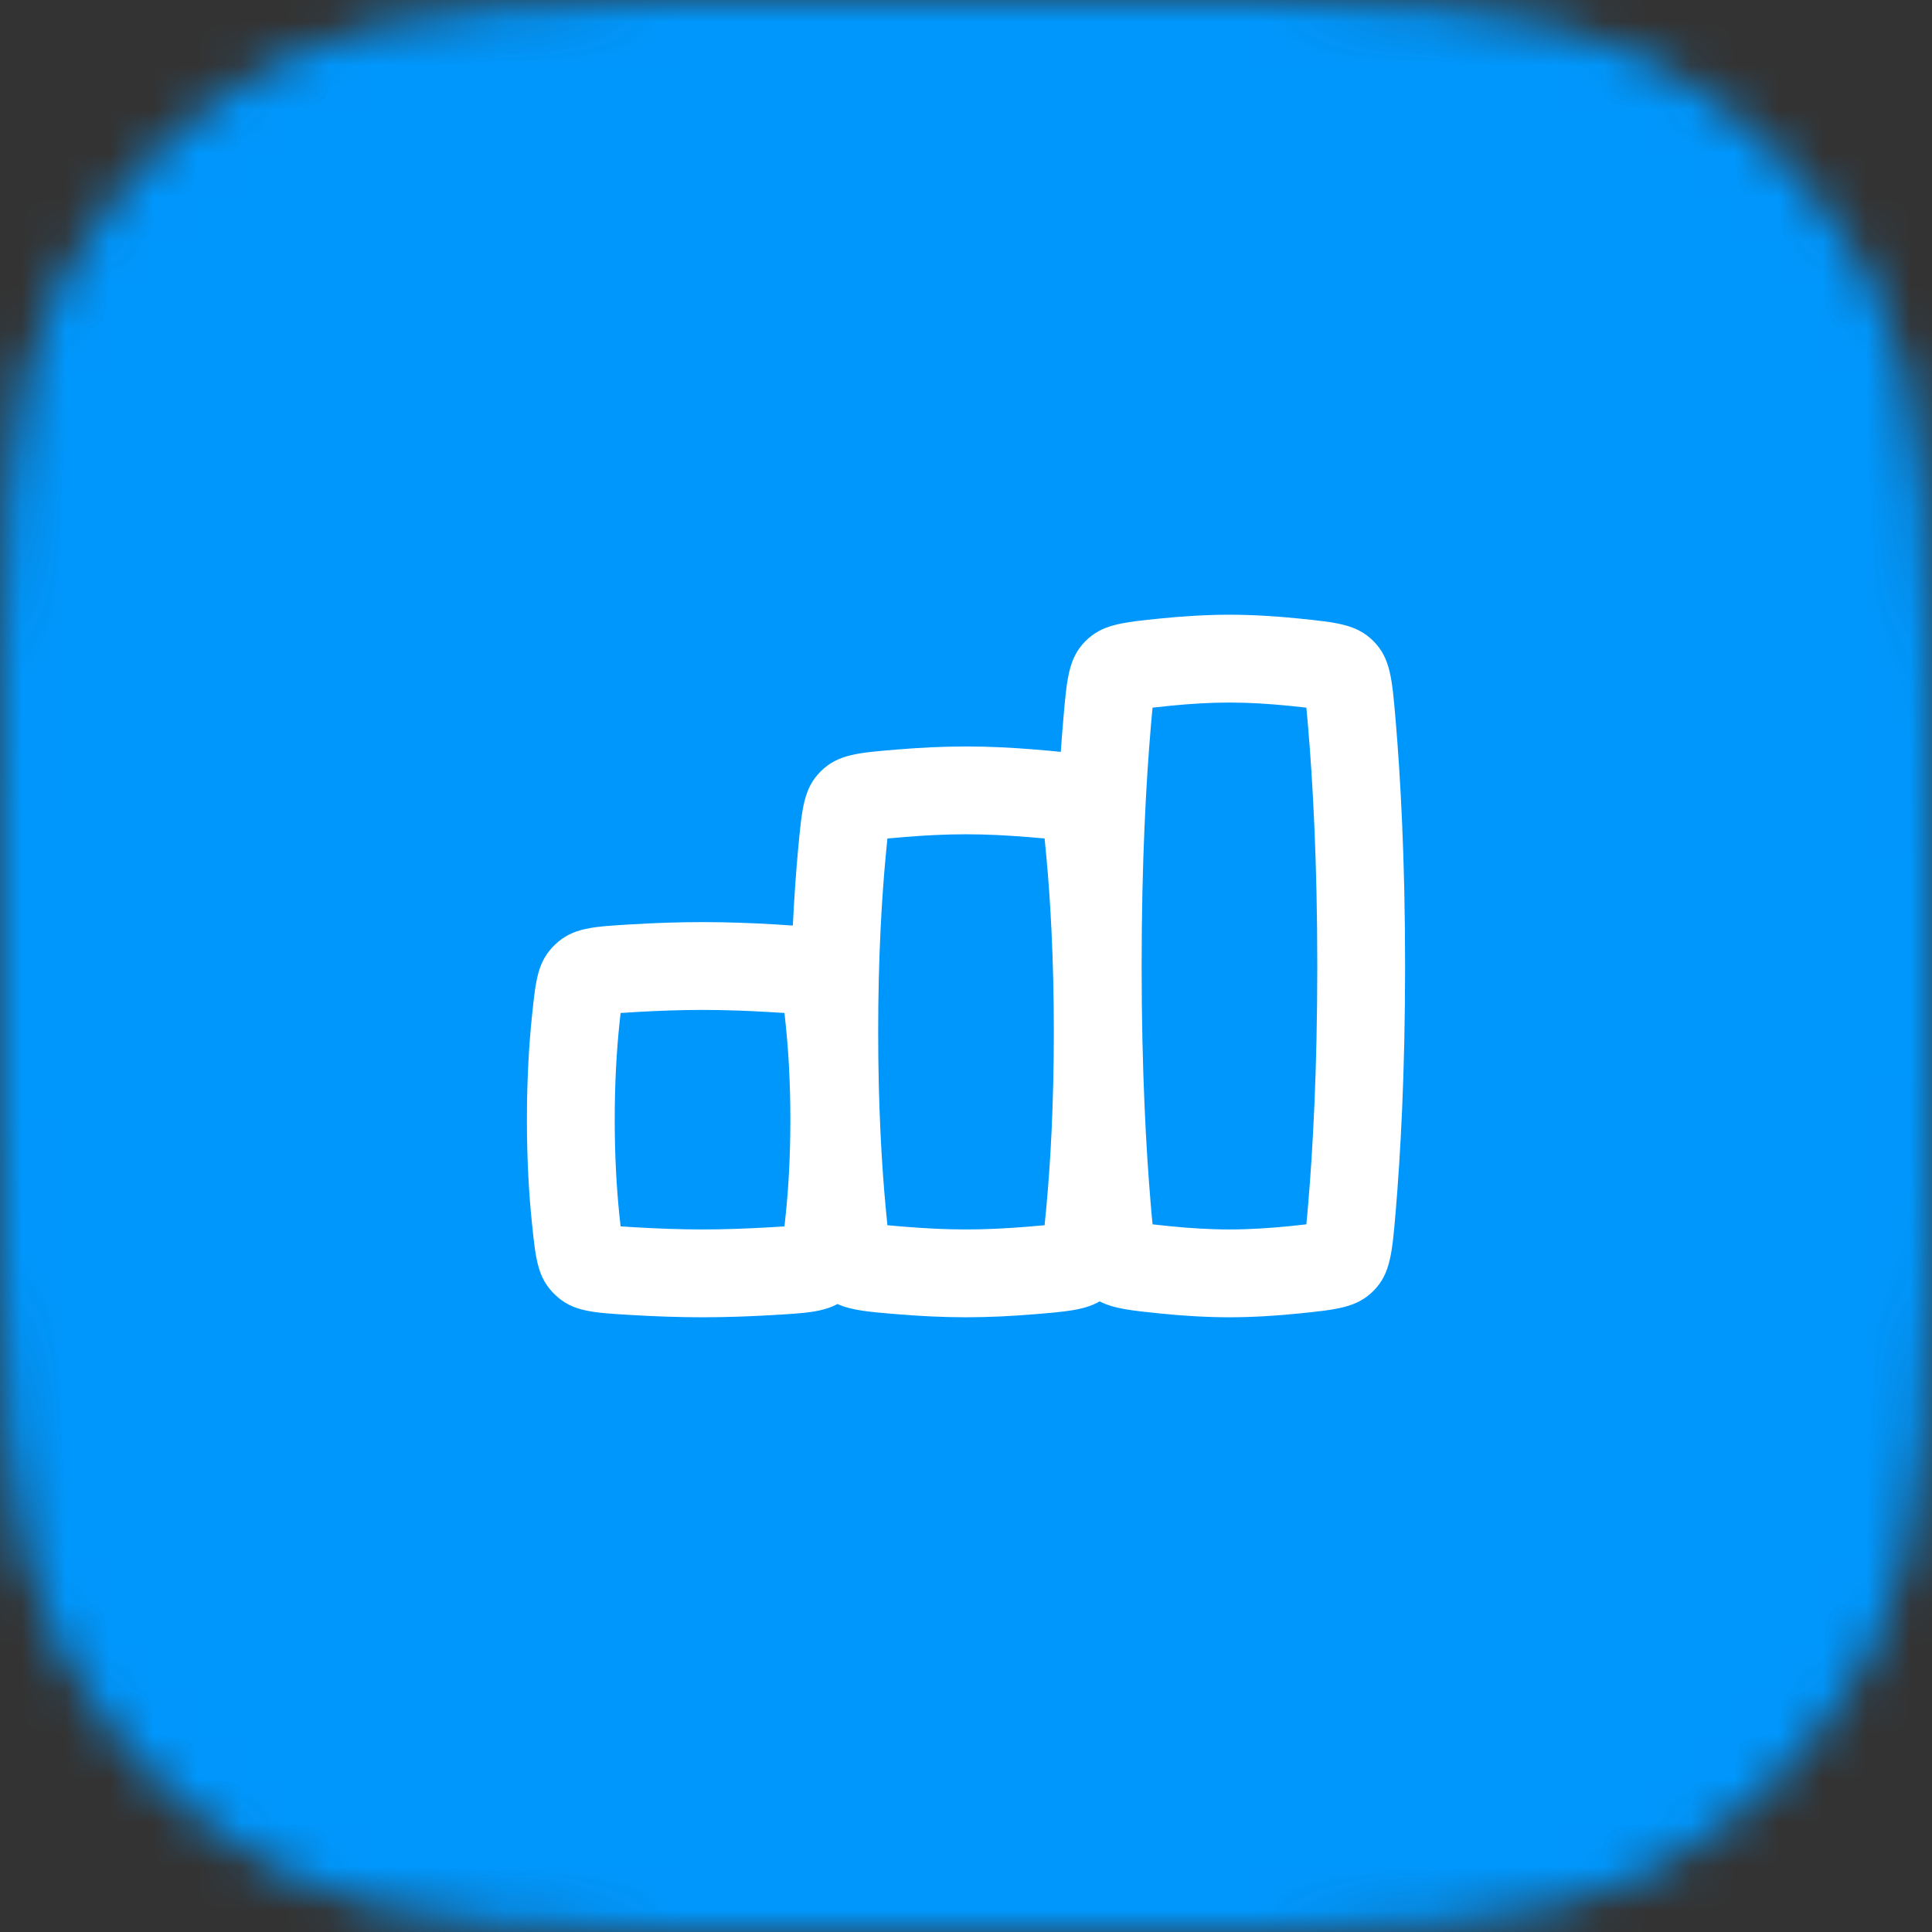
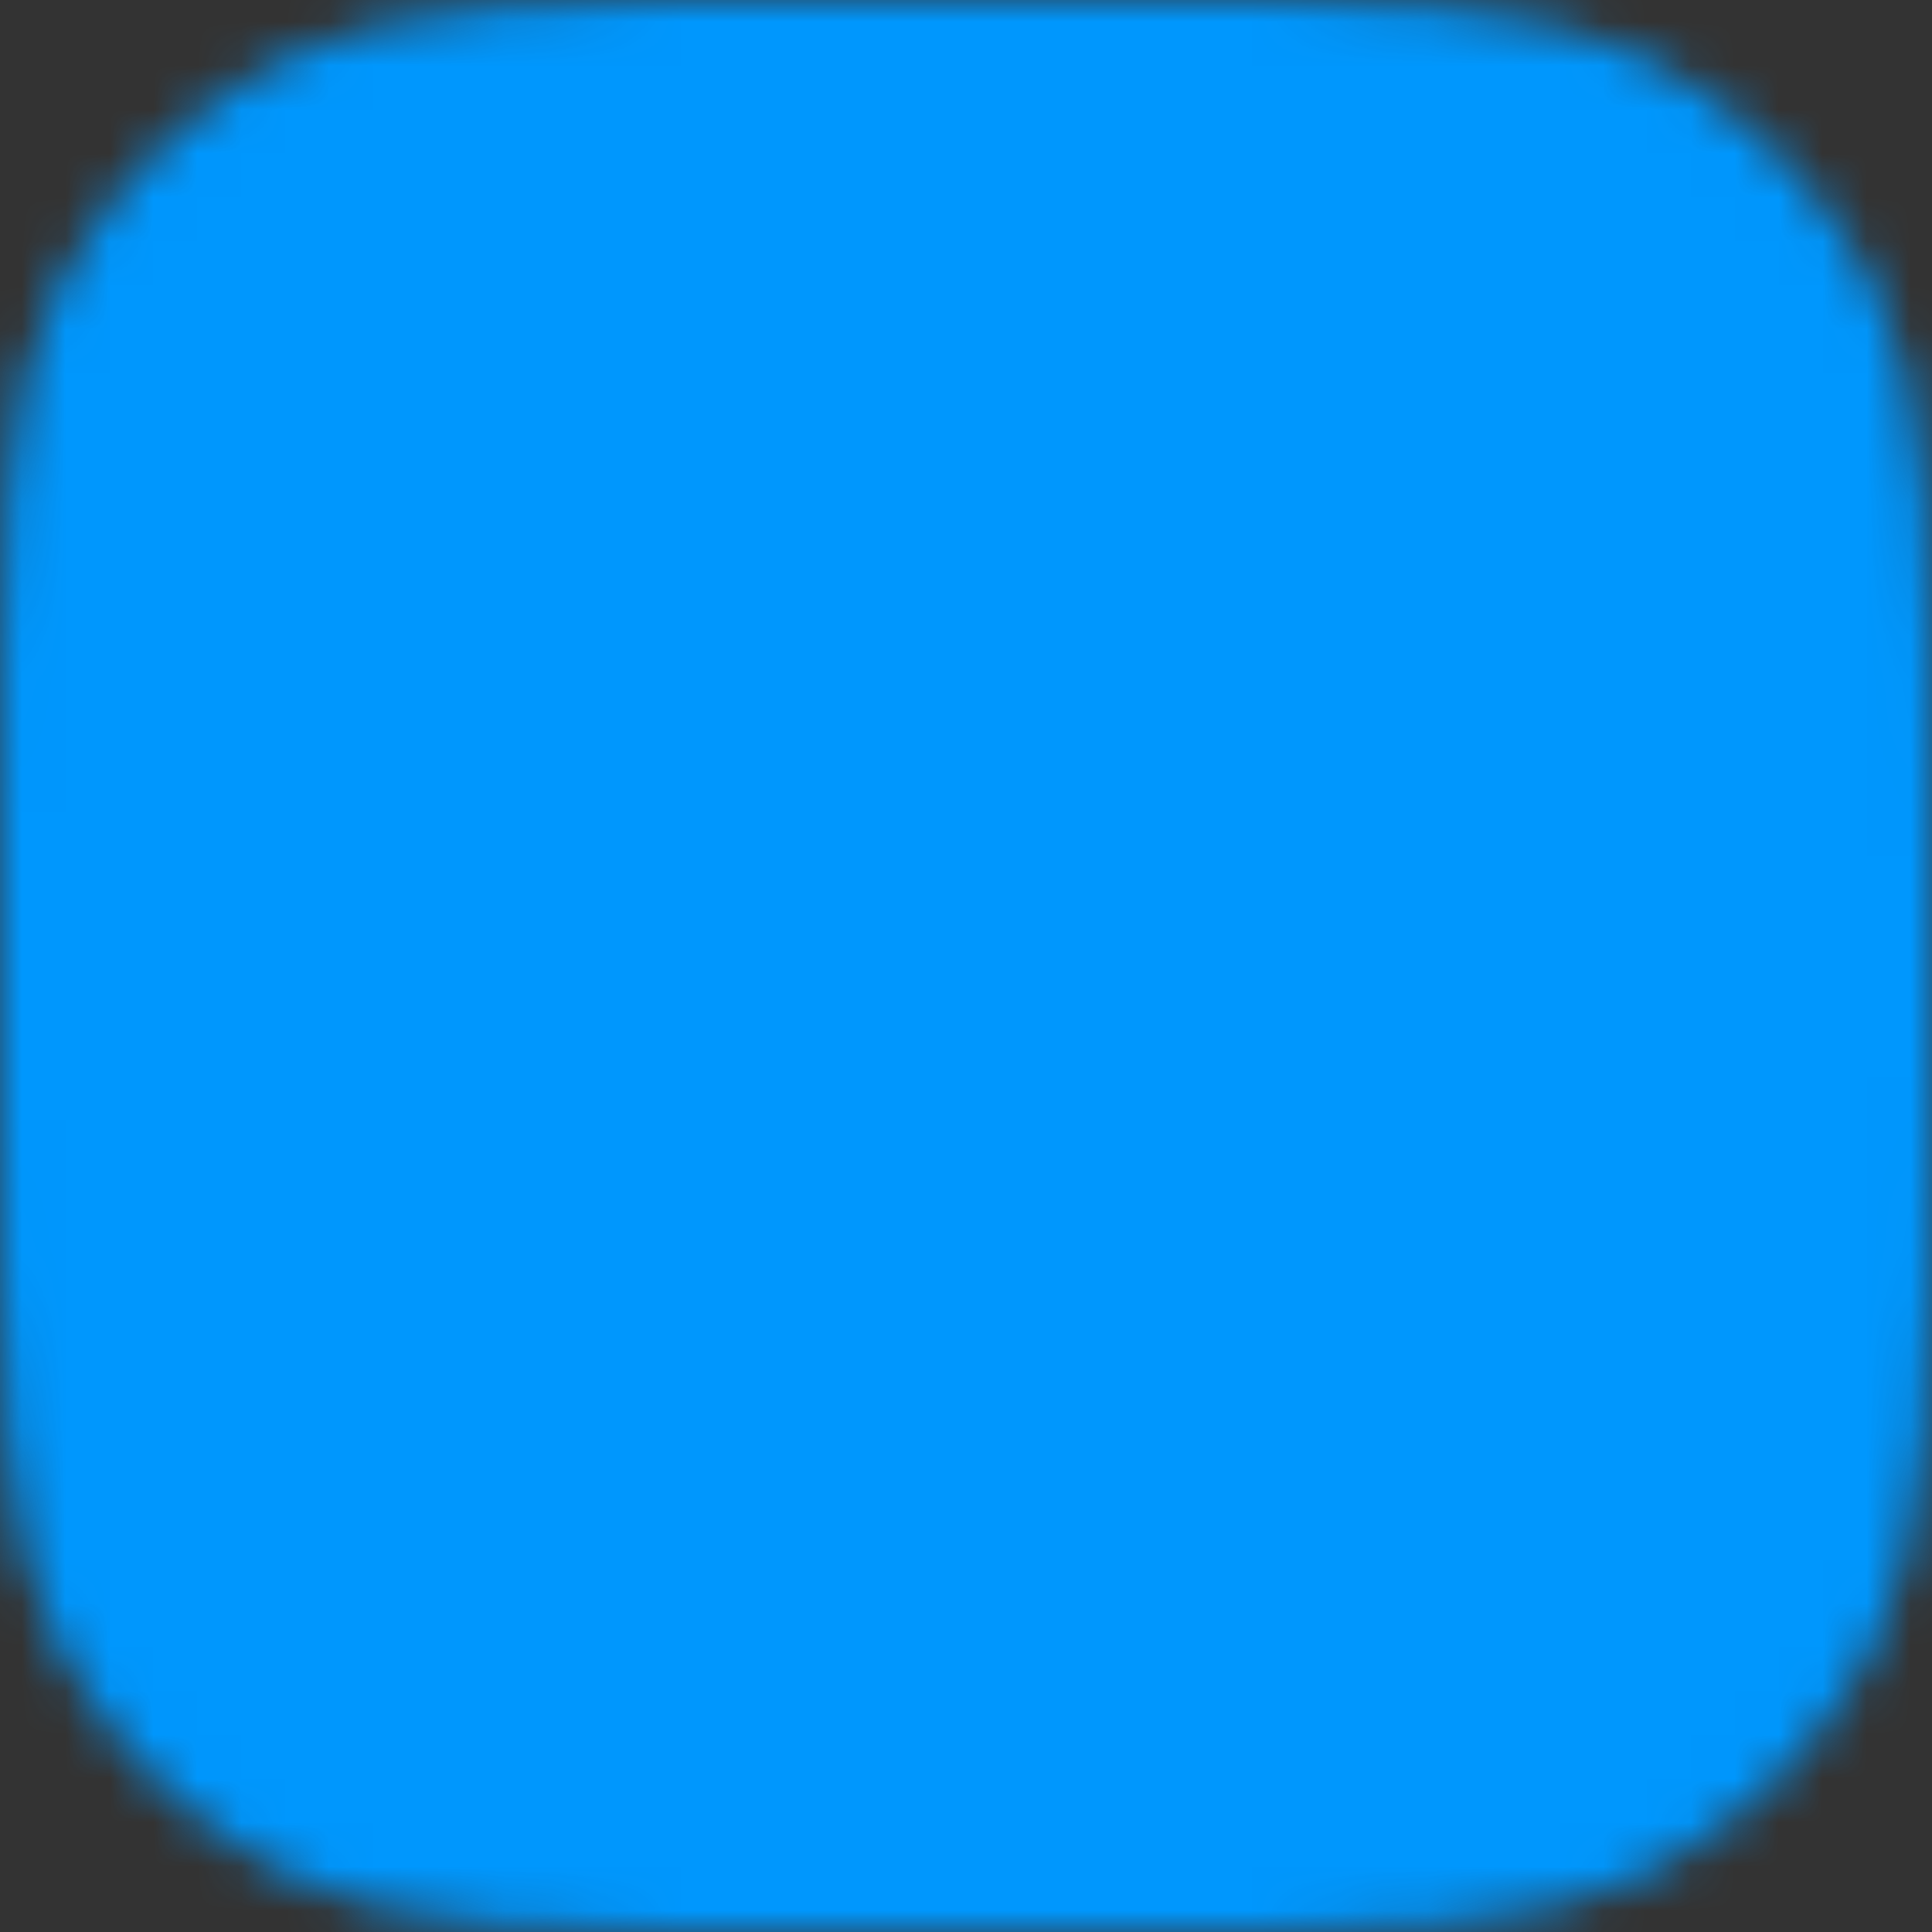
<svg xmlns="http://www.w3.org/2000/svg" width="44" height="44" viewBox="0 0 44 44" fill="none">
  <rect x="0" y="0" width="44" height="44" fill="#333333" stroke="none" />
  <g clip-path="url(#clip0_5626_16636)">
    <mask id="mask0_5626_16636" style="mask-type:alpha" maskUnits="userSpaceOnUse" x="0" y="0" width="44" height="44">
      <path d="M0 19.2C0 12.479 0 9.119 1.308 6.552C2.458 4.294 4.294 2.458 6.552 1.308C9.119 0 12.479 0 19.2 0H24.8C31.521 0 34.881 0 37.448 1.308C39.706 2.458 41.542 4.294 42.692 6.552C44 9.119 44 12.479 44 19.2V24.8C44 31.521 44 34.881 42.692 37.448C41.542 39.706 39.706 41.542 37.448 42.692C34.881 44 31.521 44 24.8 44H19.2C12.479 44 9.119 44 6.552 42.692C4.294 41.542 2.458 39.706 1.308 37.448C0 34.881 0 31.521 0 24.8V19.2Z" fill="#0097FD" />
    </mask>
    <g mask="url(#mask0_5626_16636)">
      <rect width="44" height="44" fill="#0097FD" />
      <g clip-path="url(#clip1_5626_16636)">
        <path fill-rule="evenodd" clip-rule="evenodd" d="M31.285 29.393C31.665 29.008 31.705 28.539 31.785 27.602C31.893 26.326 32 24.45 32 22.001C32 19.551 31.893 17.675 31.784 16.398C31.705 15.461 31.665 14.992 31.285 14.607C30.905 14.221 30.456 14.175 29.556 14.084C29.07 14.035 28.535 14 28 14C27.465 14 26.93 14.035 26.444 14.084C25.544 14.175 25.095 14.221 24.715 14.607C24.335 14.992 24.295 15.461 24.215 16.398C24.196 16.621 24.177 16.863 24.159 17.124C23.979 17.103 23.777 17.087 23.545 17.068C23.061 17.028 22.531 17 22 17C21.469 17 20.939 17.028 20.455 17.068C19.54 17.142 19.083 17.18 18.695 17.564C18.306 17.948 18.264 18.406 18.178 19.324C18.132 19.82 18.089 20.405 18.056 21.079C17.92 21.069 17.772 21.06 17.609 21.05C17.108 21.021 16.554 21 16 21C15.446 21 14.891 21.021 14.391 21.051C13.492 21.103 13.042 21.13 12.643 21.511C12.245 21.892 12.201 22.308 12.115 23.142C12.049 23.776 12 24.564 12 25.5C12 26.437 12.049 27.225 12.115 27.859C12.201 28.692 12.245 29.108 12.643 29.489C13.042 29.87 13.491 29.897 14.39 29.949C14.891 29.979 15.445 30 16 30C16.554 30 17.109 29.979 17.609 29.949C18.305 29.909 18.731 29.884 19.073 29.698C19.398 29.846 19.814 29.88 20.455 29.932C20.938 29.972 21.469 30 22 30C22.531 30 23.061 29.972 23.545 29.932C24.265 29.873 24.701 29.838 25.044 29.638C25.369 29.807 25.786 29.849 26.444 29.916C26.93 29.965 27.465 30 28 30C28.535 30 29.07 29.965 29.556 29.916C30.456 29.825 30.905 29.779 31.285 29.393ZM28 28C28.451 28 28.916 27.97 29.355 27.926C29.515 27.91 29.642 27.896 29.751 27.884C29.764 27.761 29.776 27.617 29.792 27.433C29.896 26.211 30 24.392 30 22.001C30 19.609 29.896 17.79 29.792 16.568C29.776 16.383 29.764 16.239 29.751 16.116C29.642 16.104 29.515 16.09 29.355 16.074C28.916 16.03 28.451 16 28 16C27.549 16 27.084 16.03 26.645 16.074C26.485 16.09 26.358 16.104 26.249 16.116C26.236 16.239 26.224 16.383 26.208 16.567C26.104 17.789 26 19.609 26 22.001C26 24.392 26.104 26.211 26.208 27.433C26.224 27.617 26.236 27.761 26.249 27.884C26.358 27.896 26.485 27.91 26.645 27.926C27.084 27.97 27.549 28 28 28ZM16 28C16.506 28 17.02 27.98 17.492 27.953C17.642 27.944 17.763 27.937 17.866 27.93C17.875 27.851 17.884 27.761 17.895 27.652C17.954 27.085 18 26.367 18 25.5C18 24.634 17.954 23.915 17.895 23.348C17.884 23.24 17.875 23.149 17.866 23.07C17.763 23.063 17.642 23.056 17.492 23.047C17.019 23.02 16.505 23 16 23C15.495 23 14.98 23.02 14.508 23.047C14.358 23.056 14.237 23.063 14.134 23.07C14.125 23.149 14.116 23.24 14.104 23.348C14.046 23.915 14 24.634 14 25.5C14 26.367 14.046 27.085 14.104 27.652C14.116 27.761 14.125 27.851 14.134 27.93C14.237 27.937 14.357 27.944 14.507 27.953C14.98 27.98 15.494 28 16 28ZM23.382 27.939C22.938 27.975 22.463 28 22 28C21.537 28 21.062 27.975 20.618 27.939C20.453 27.925 20.322 27.915 20.21 27.904C20.198 27.791 20.185 27.658 20.17 27.491C20.081 26.534 20 25.199 20 23.501C20 21.802 20.081 20.467 20.17 19.51C20.185 19.342 20.198 19.209 20.21 19.096C20.322 19.085 20.453 19.075 20.618 19.061C21.062 19.025 21.537 19 22 19C22.463 19 22.937 19.025 23.382 19.061C23.547 19.075 23.678 19.085 23.79 19.096C23.802 19.209 23.815 19.342 23.83 19.51C23.919 20.467 24 21.802 24 23.501C24 25.199 23.919 26.534 23.83 27.491C23.815 27.658 23.802 27.791 23.79 27.904C23.678 27.915 23.547 27.925 23.382 27.939Z" fill="white" />
      </g>
    </g>
  </g>
  <defs>
    <clipPath id="clip0_5626_16636">
      <rect width="44" height="44" fill="white" />
    </clipPath>
    <clipPath id="clip1_5626_16636">
-       <rect width="24" height="24" fill="white" transform="translate(10 10)" />
-     </clipPath>
+       </clipPath>
  </defs>
</svg>